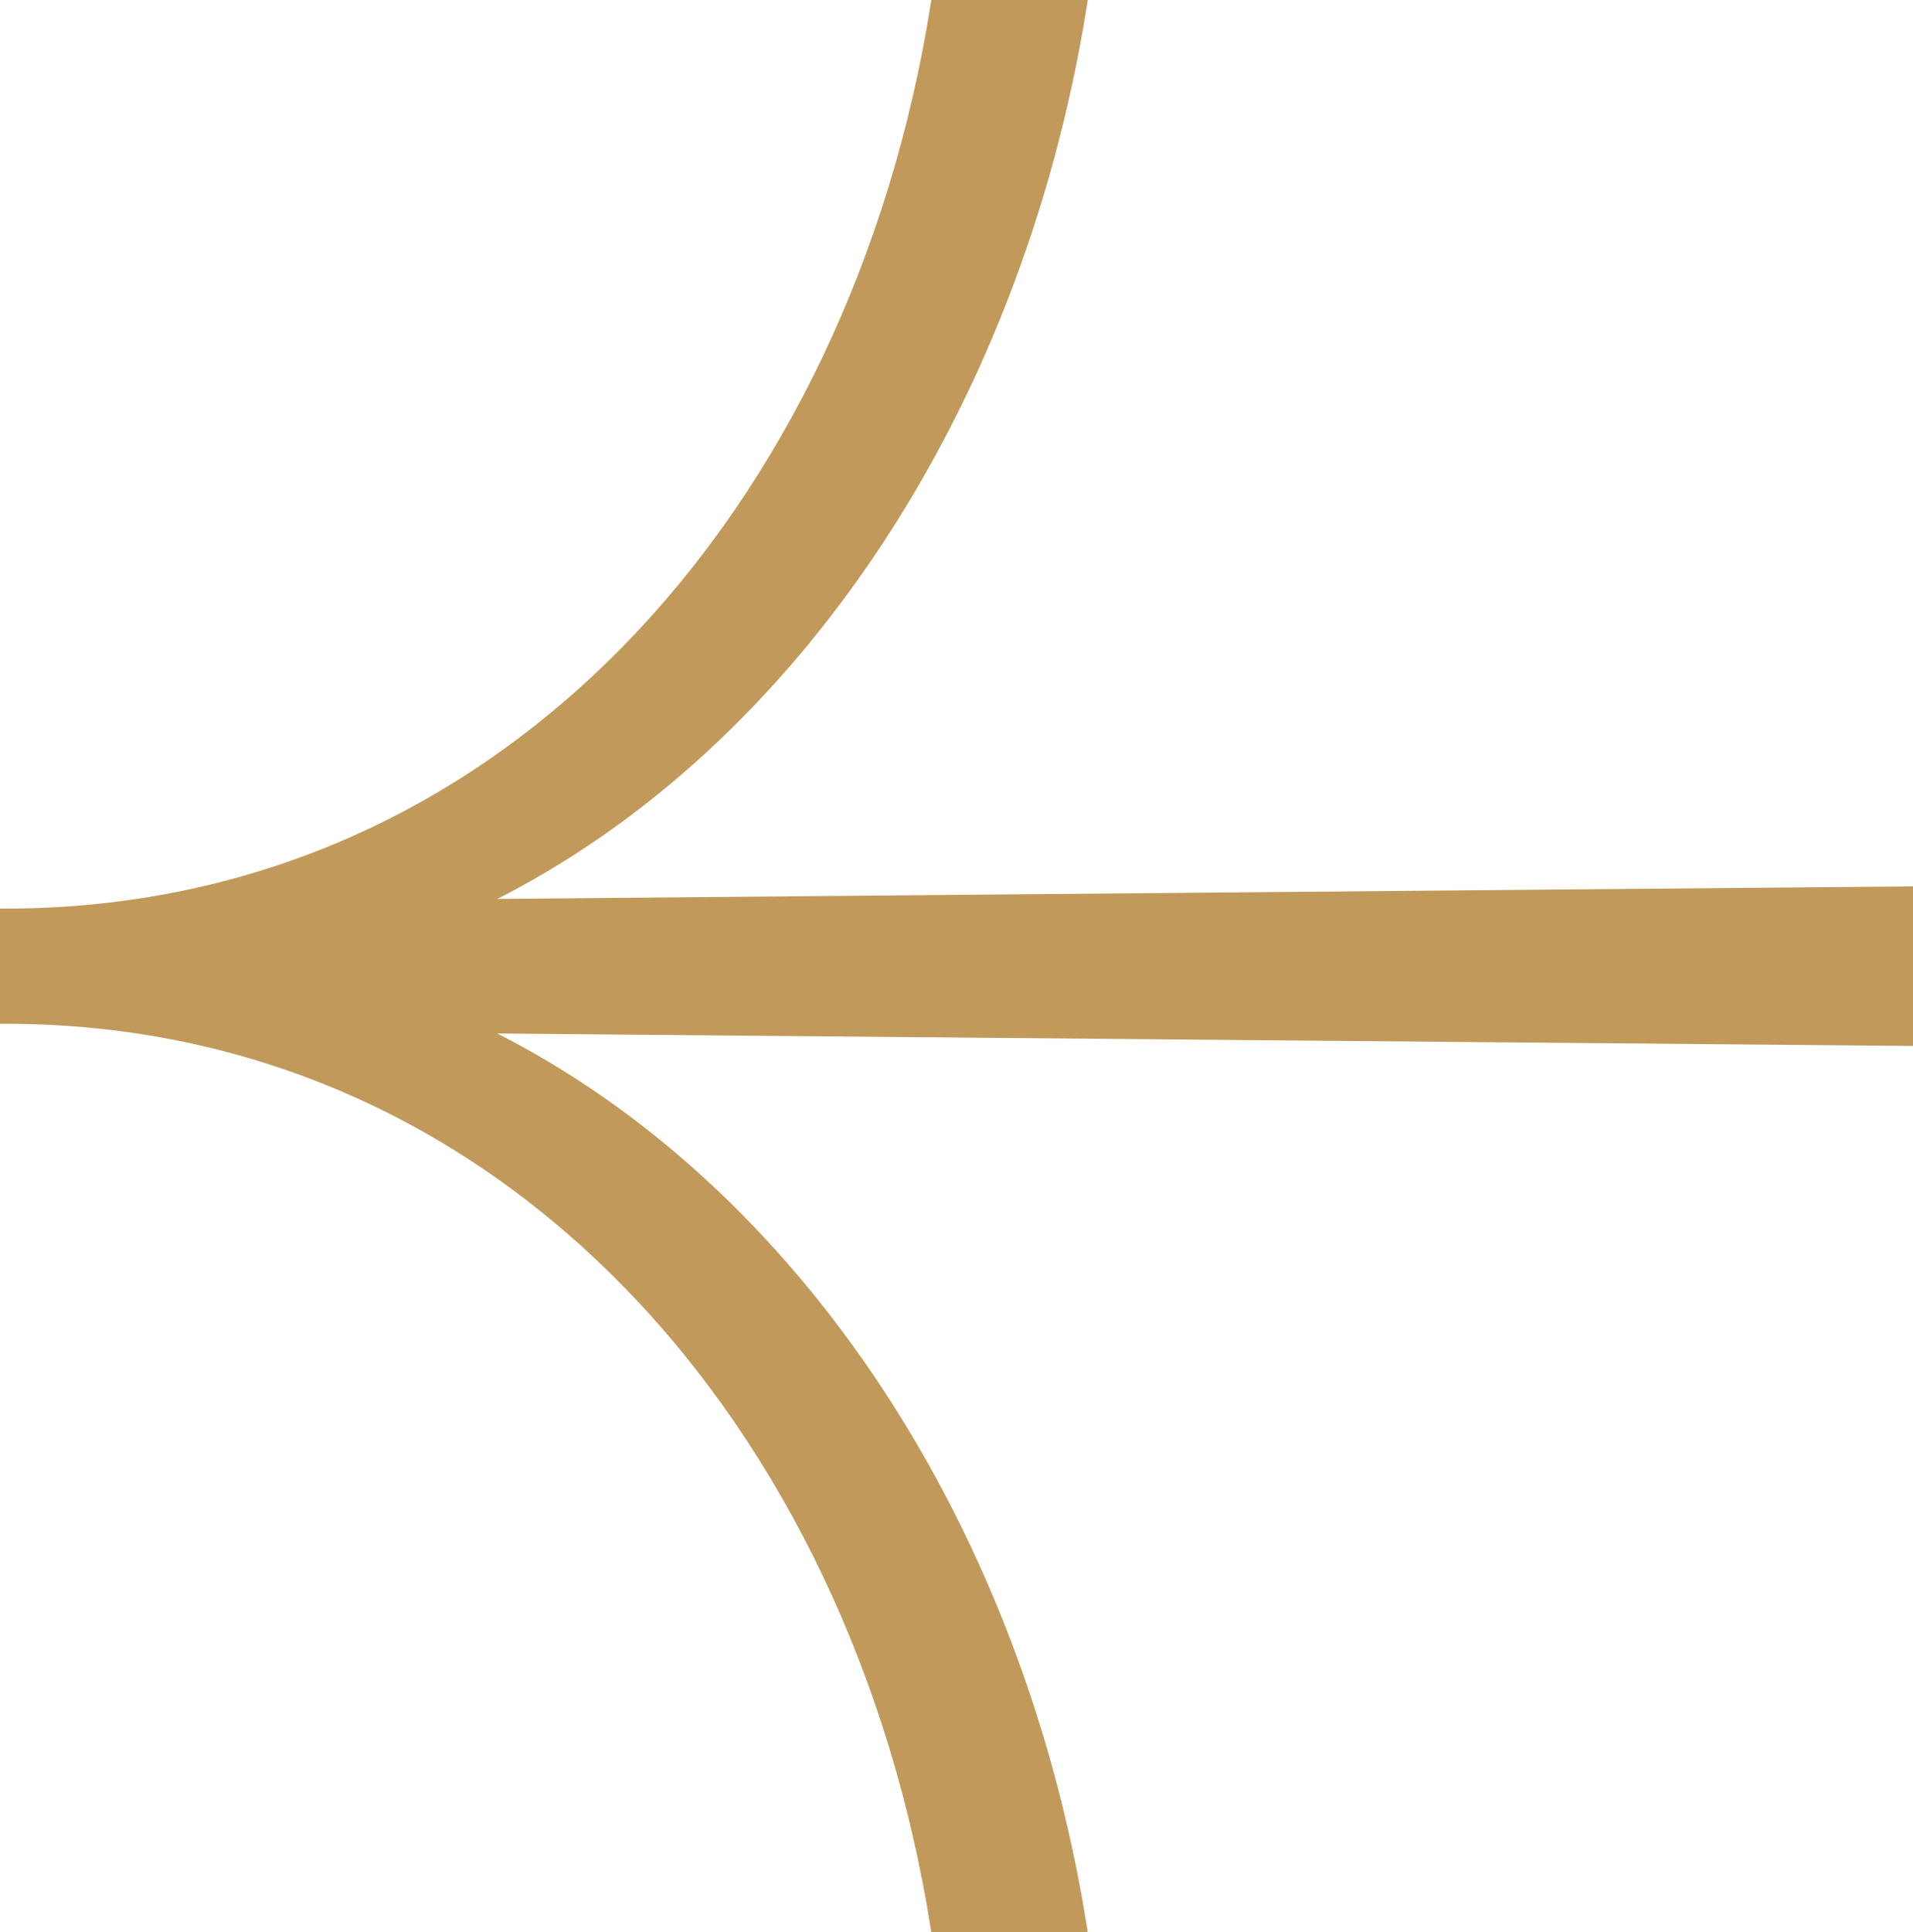
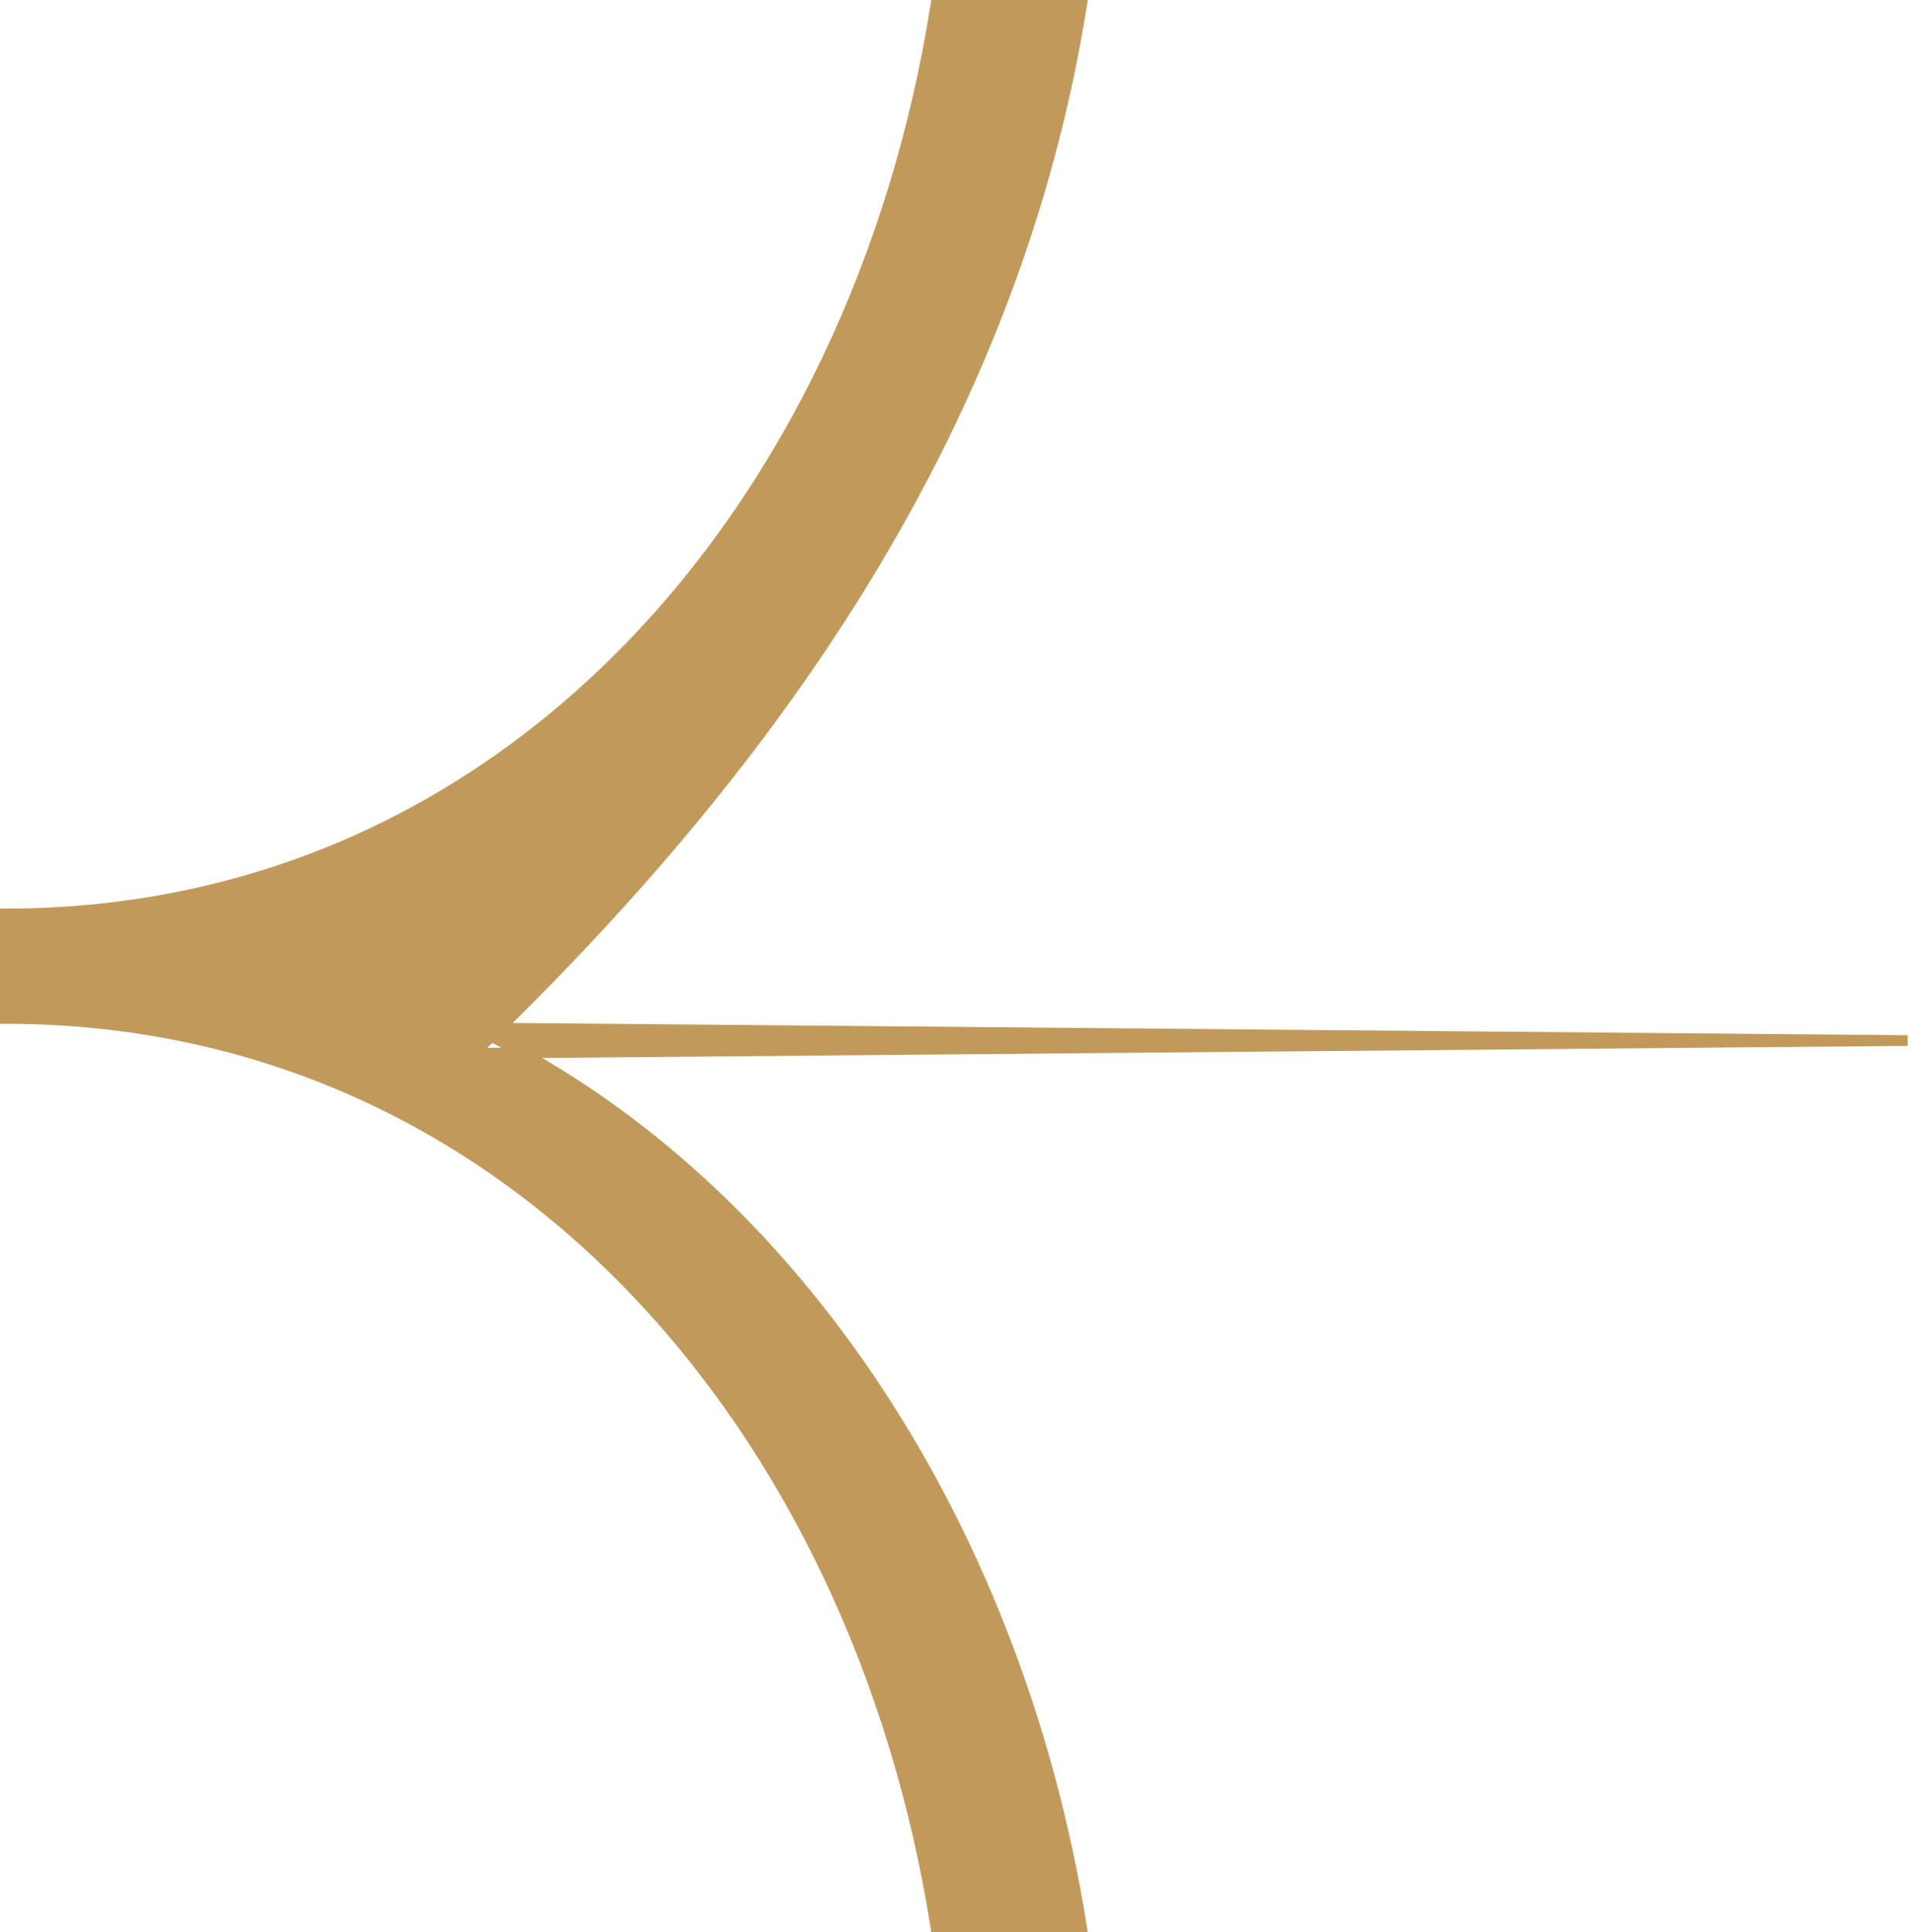
<svg xmlns="http://www.w3.org/2000/svg" width="53.753" height="54.279" viewBox="0 0 53.753 54.279">
-   <path id="Path_416" data-name="Path 416" d="M53.979,30.241V26.147C39.928,23.921,28.457,14.139,28.457,0H25.521C25.521,14.139,14.05,23.921,0,26.147v4.094c11.649-1.866,21.164-8.446,25.254-17.074L24.9,53.453h4.18l-.357-40.286C32.814,21.795,42.335,28.375,53.979,30.241Z" transform="translate(0.15 54.129) rotate(-90)" fill="#c19a5b" stroke="#c19a5b" stroke-width="0.3" />
+   <path id="Path_416" data-name="Path 416" d="M53.979,30.241V26.147C39.928,23.921,28.457,14.139,28.457,0H25.521C25.521,14.139,14.05,23.921,0,26.147v4.094c11.649-1.866,21.164-8.446,25.254-17.074L24.9,53.453l-.357-40.286C32.814,21.795,42.335,28.375,53.979,30.241Z" transform="translate(0.15 54.129) rotate(-90)" fill="#c19a5b" stroke="#c19a5b" stroke-width="0.3" />
</svg>